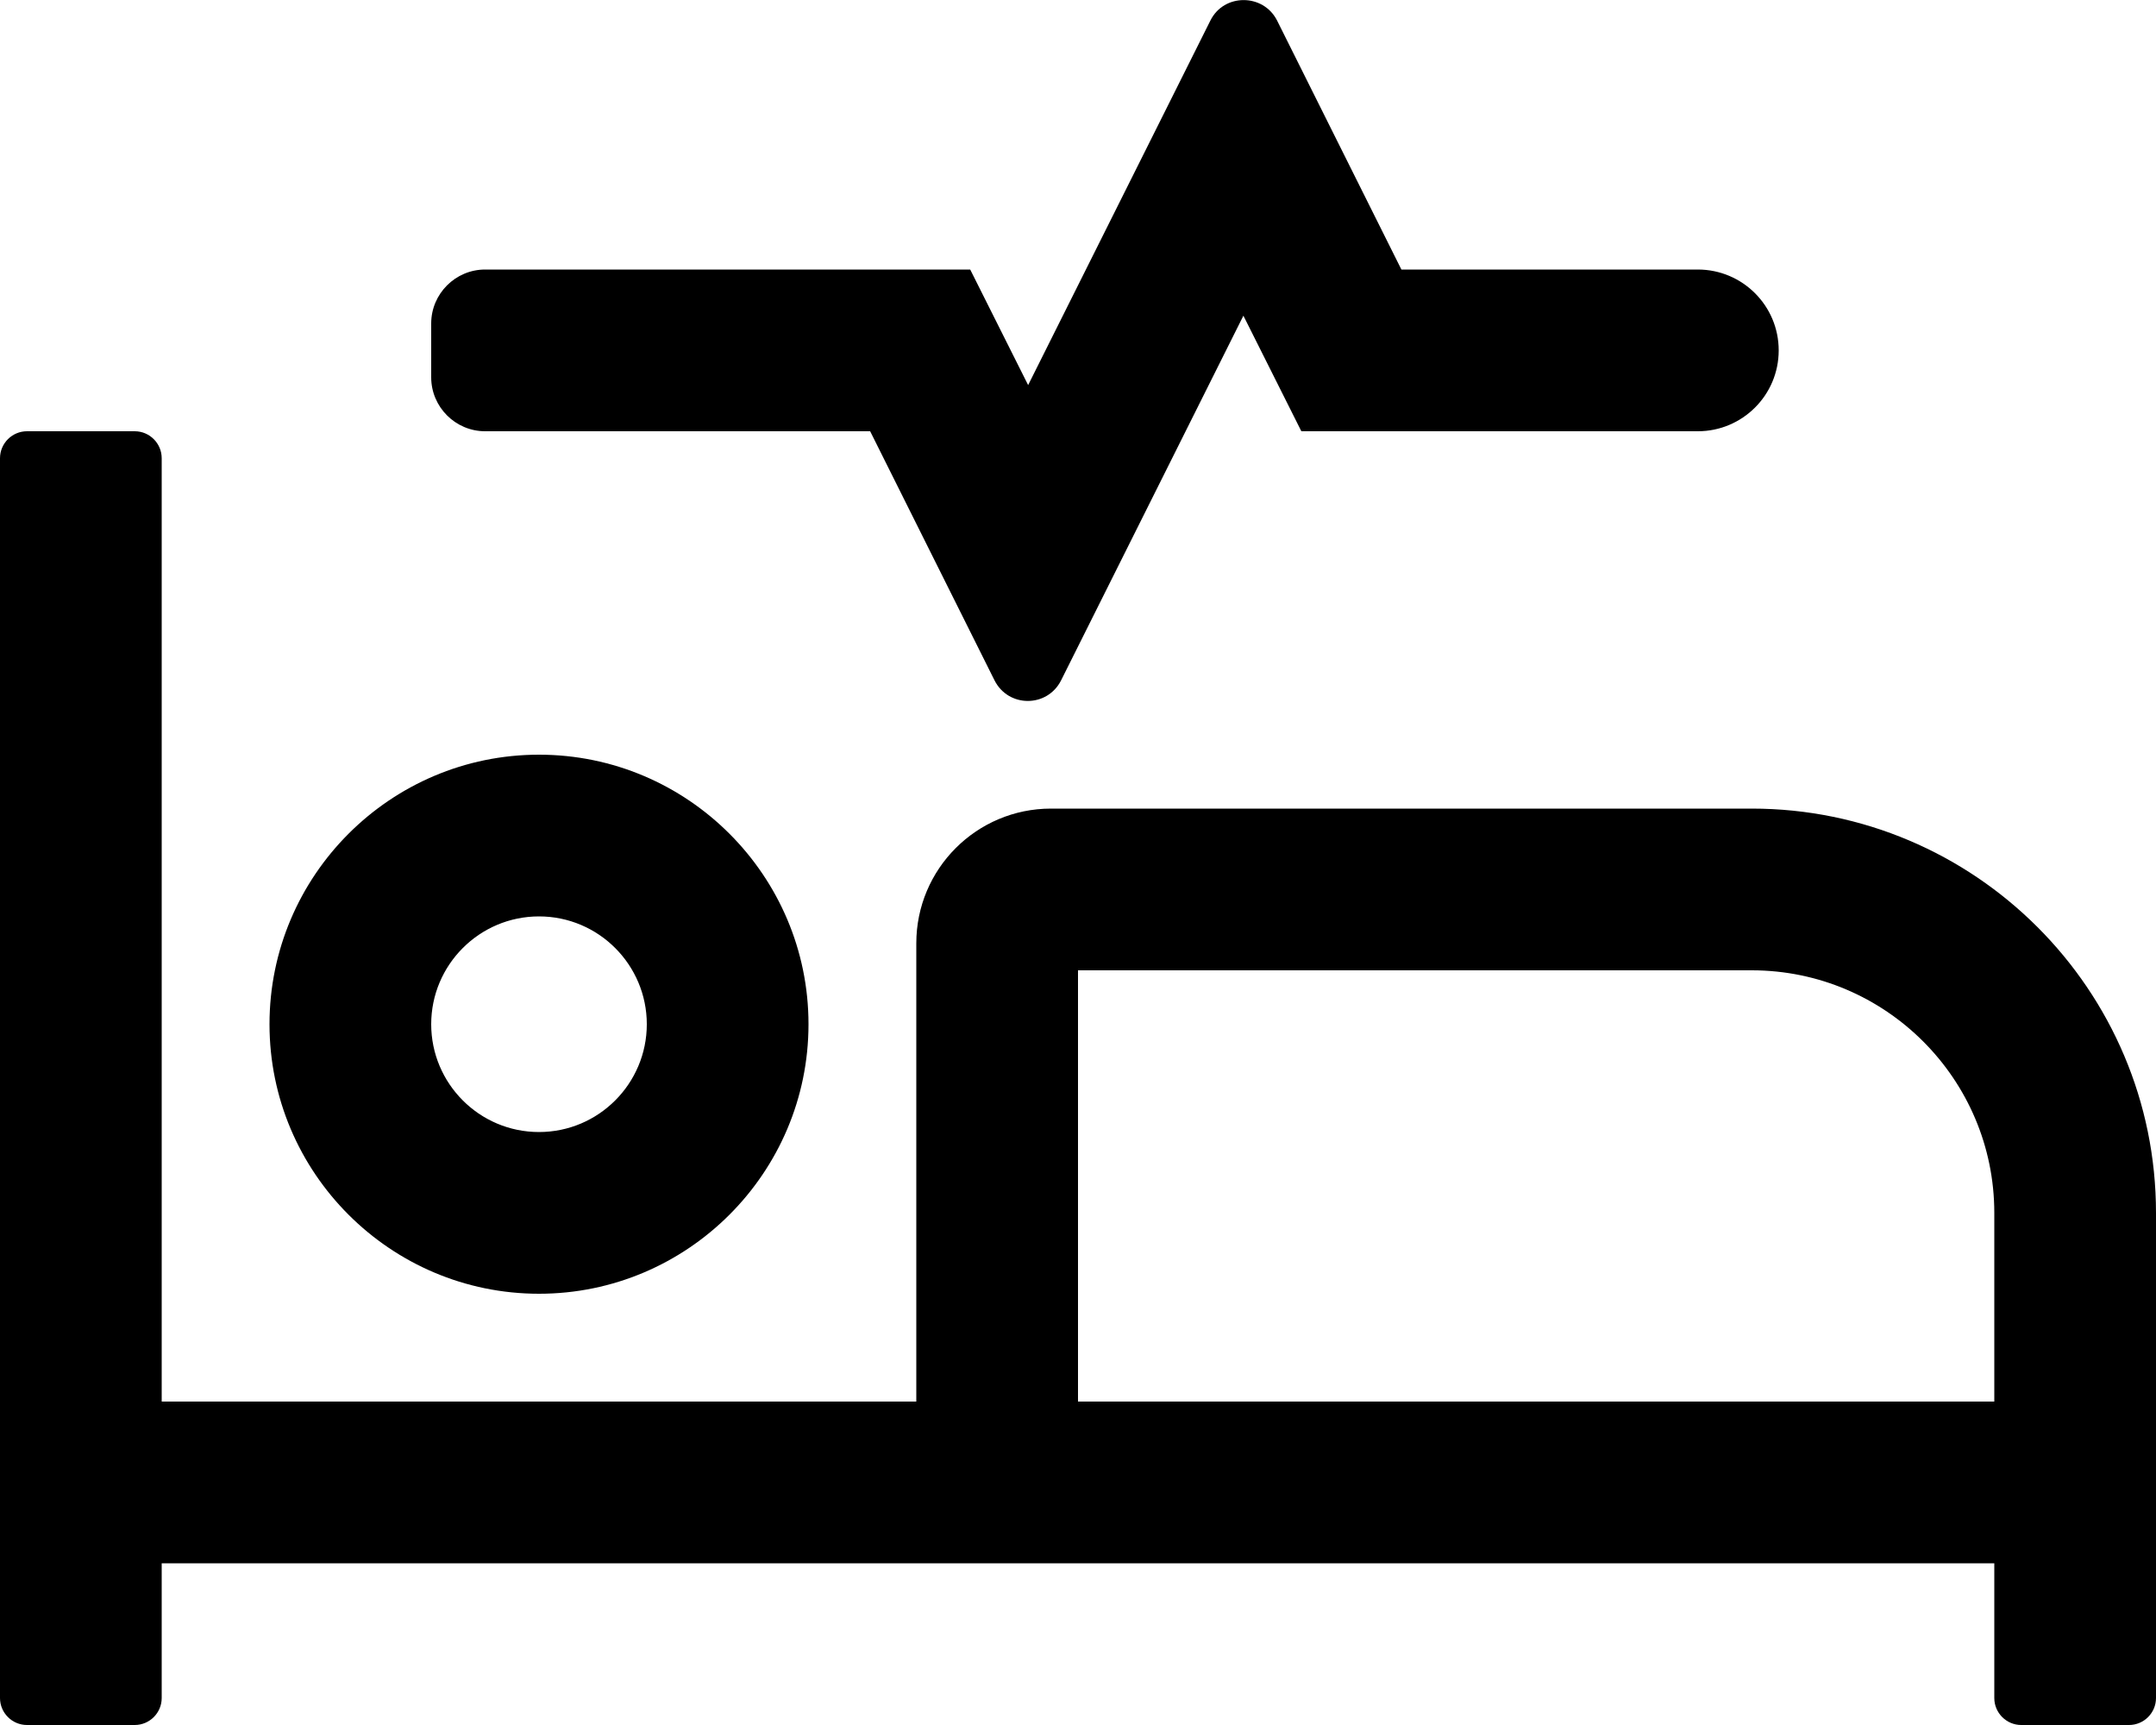
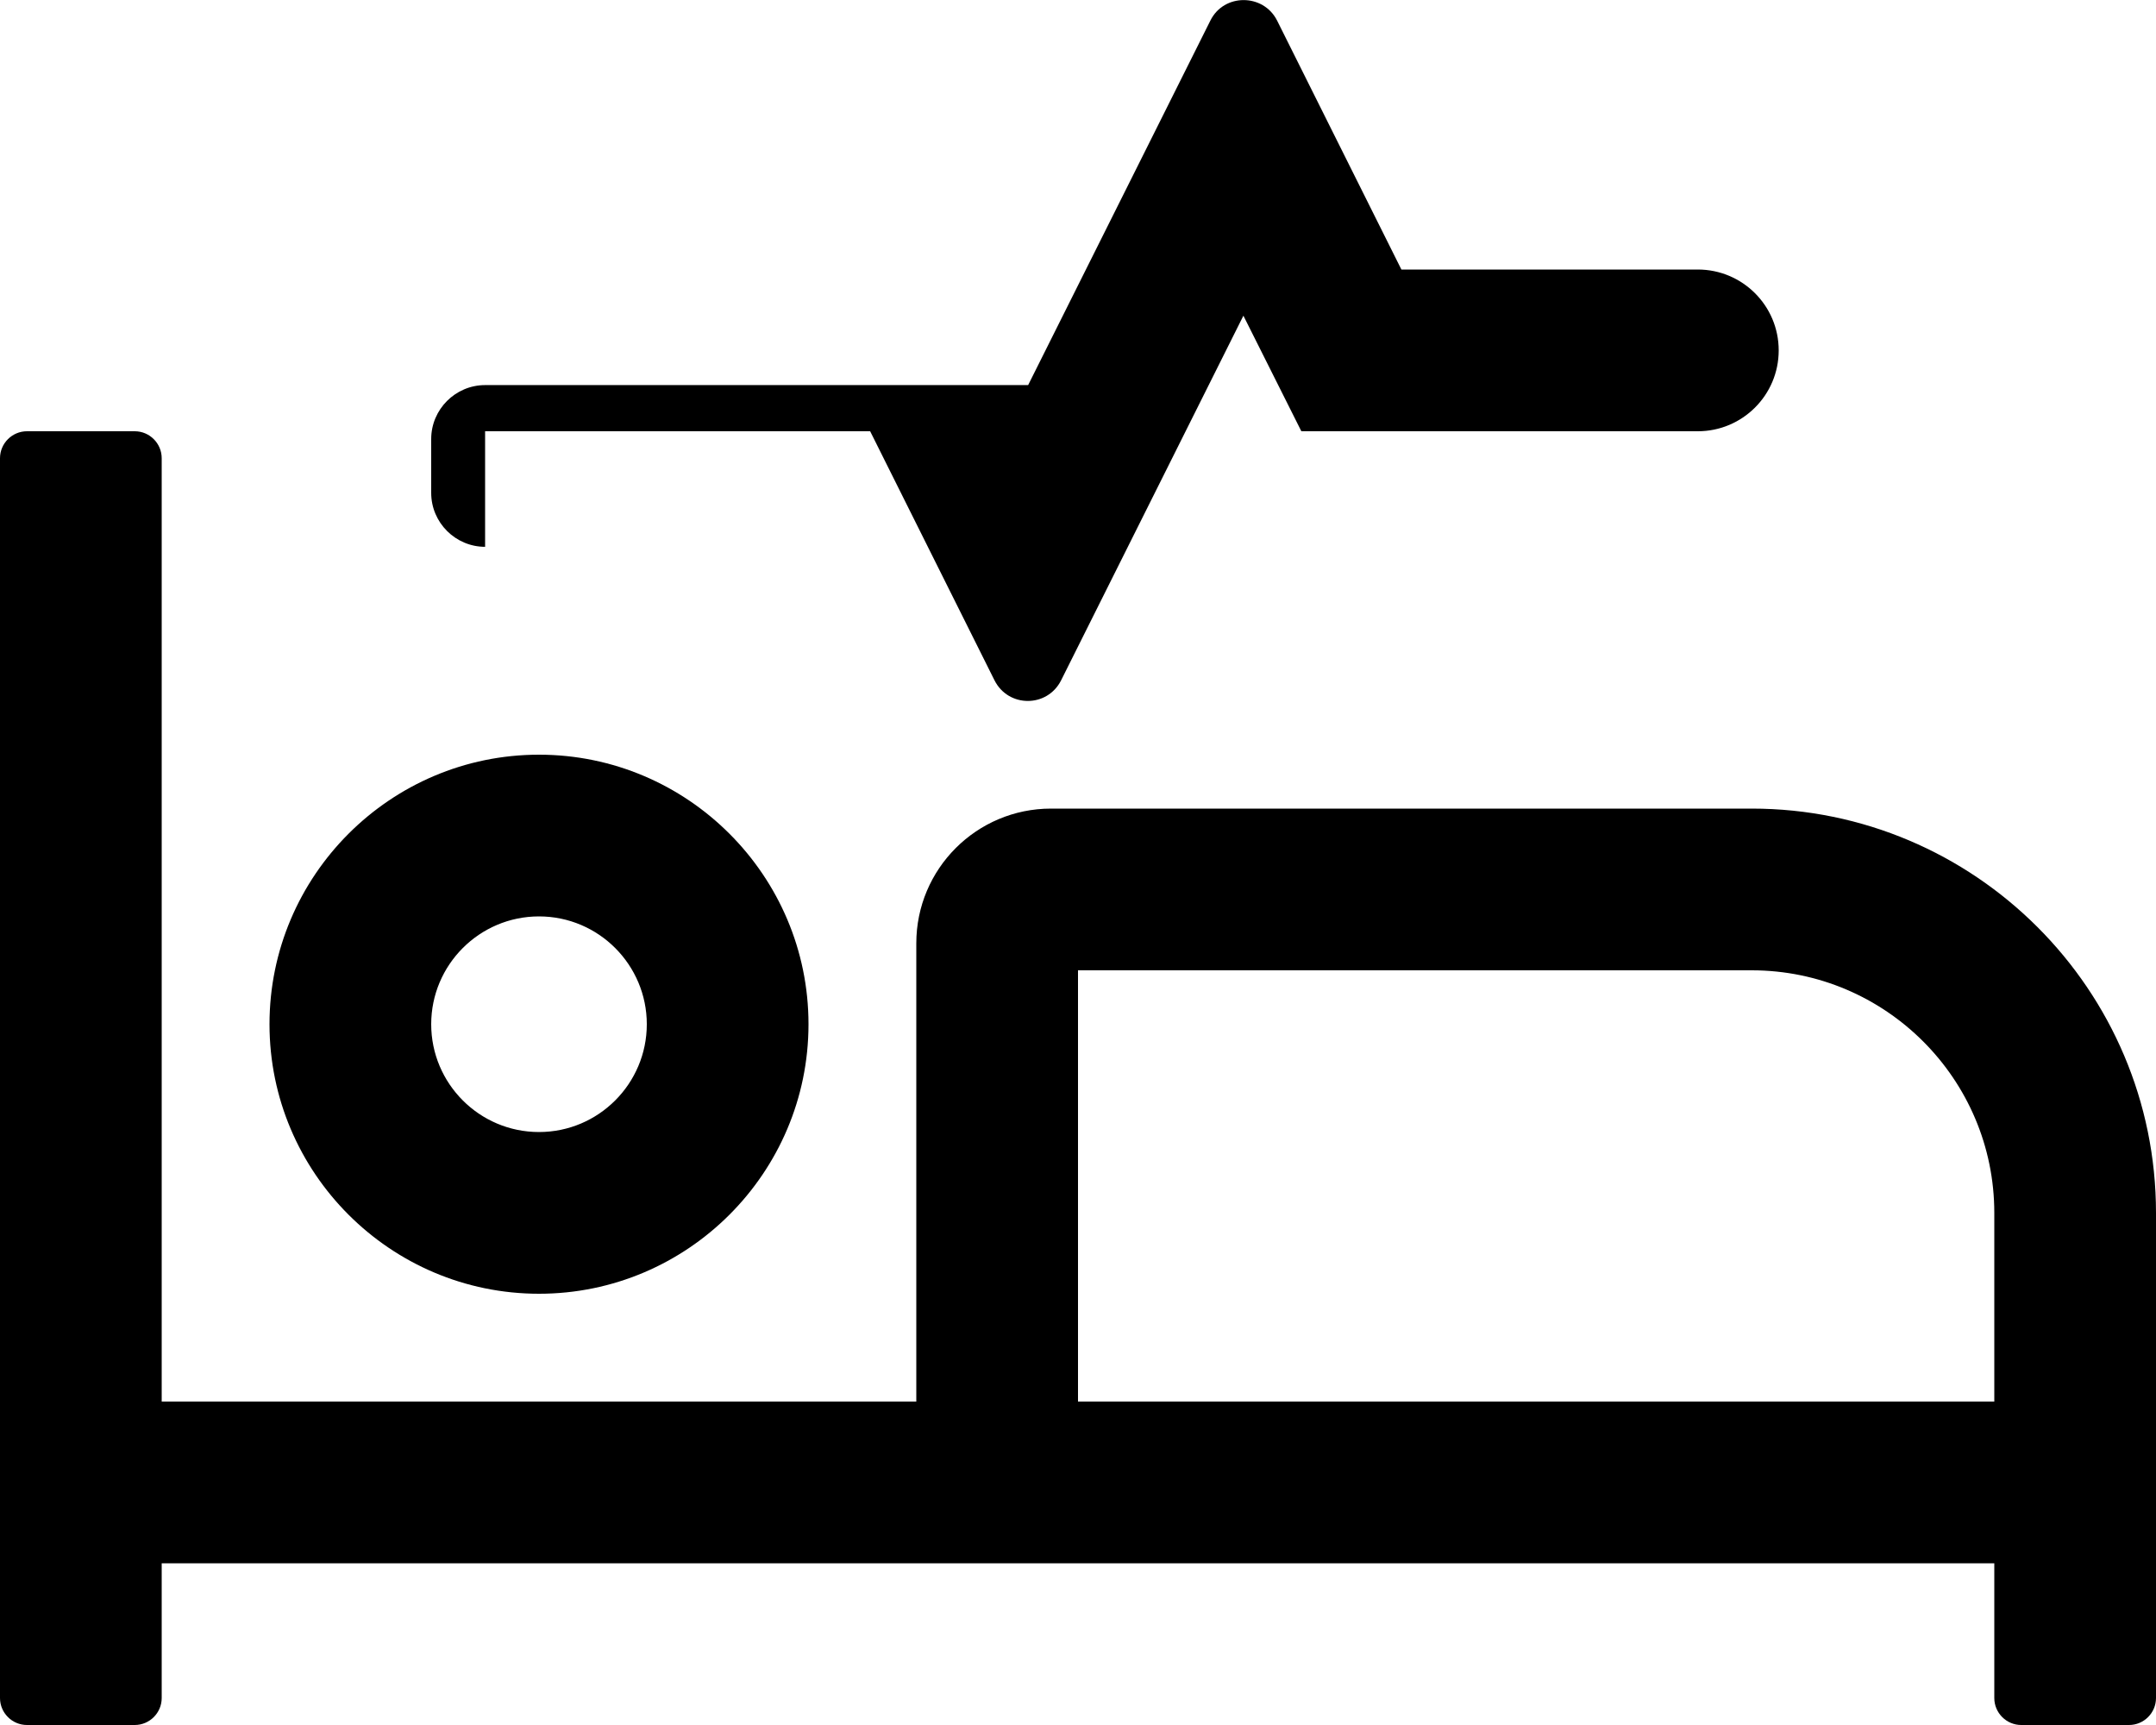
<svg xmlns="http://www.w3.org/2000/svg" viewBox="0 0 640 512">
-   <path d="M520 240H312c-22.1 0-40 17.9-40 40v136H48V136c0-4.4-3.6-8-8-8H8c-4.4 0-8 3.6-8 8v368c0 4.4 3.6 8 8 8h32c4.4 0 8-3.6 8-8v-40h544v40c0 4.4 3.6 8 8 8h32c4.4 0 8-3.6 8-8V360c0-66.2-53.8-120-120-120zm72 176H320V288h200c39.7 0 72 32.3 72 72v56zm-432-32c44.1 0 80-35.9 80-80s-35.9-80-80-80-80 35.9-80 80 35.9 80 80 80zm0-112c17.7 0 32 14.4 32 32s-14.3 32-32 32-32-14.4-32-32 14.3-32 32-32zm-16-144h114.3l36.9 73.9c4.1 8.2 15.7 8.2 19.8 0l54.1-108.2 17.2 34.3H504c13.2 0 24-10.7 24-24s-10.8-24-24-24h-88L379.1 6.1C375-2 363.3-2 359.3 6.1l-54.1 108.2L288 80H144c-8.8 0-16 7.2-16 16v16c0 8.8 7.2 16 16 16z" />
+   <path d="M520 240H312c-22.1 0-40 17.9-40 40v136H48V136c0-4.4-3.6-8-8-8H8c-4.4 0-8 3.6-8 8v368c0 4.4 3.6 8 8 8h32c4.4 0 8-3.6 8-8v-40h544v40c0 4.4 3.6 8 8 8h32c4.4 0 8-3.6 8-8V360c0-66.2-53.8-120-120-120zm72 176H320V288h200c39.7 0 72 32.3 72 72v56zm-432-32c44.1 0 80-35.9 80-80s-35.9-80-80-80-80 35.9-80 80 35.9 80 80 80zm0-112c17.7 0 32 14.4 32 32s-14.3 32-32 32-32-14.4-32-32 14.3-32 32-32zm-16-144h114.3l36.9 73.9c4.1 8.2 15.7 8.2 19.8 0l54.1-108.2 17.2 34.3H504c13.2 0 24-10.7 24-24s-10.8-24-24-24h-88L379.1 6.1C375-2 363.3-2 359.3 6.1l-54.1 108.2H144c-8.8 0-16 7.2-16 16v16c0 8.8 7.2 16 16 16z" />
</svg>